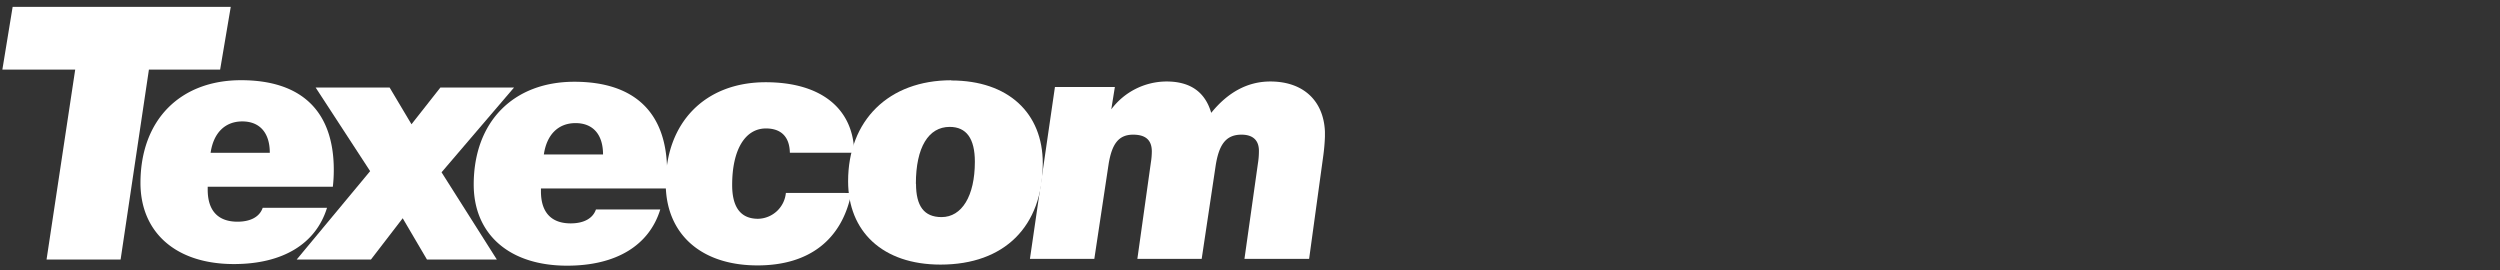
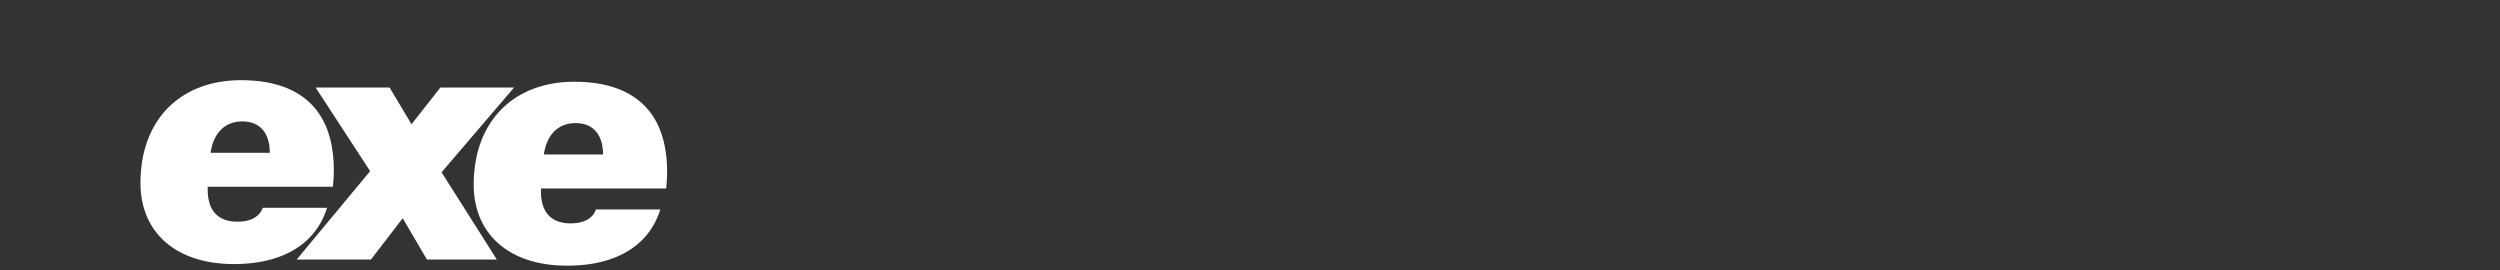
<svg xmlns="http://www.w3.org/2000/svg" id="Layer_1" data-name="Layer 1" viewBox="0 0 370 40">
  <rect x="0" y="0" width="370" height="40" fill="#333333" stroke="none" />
  <defs>
    <style>.cls-1{fill:none;}.cls-2{fill:#fff;}.cls-3{clip-path:url(#clip-path);}</style>
    <clipPath id="clip-path">
      <rect id="SVGID" class="cls-1" x="0.35" y="1.02" width="195.74" height="38.3" />
    </clipPath>
  </defs>
-   <polygon class="cls-2" points="1.87 1.02 0.35 10.3 11.13 10.3 6.89 38.41 17.85 38.41 22.04 10.3 32.58 10.3 34.15 1.02 1.87 1.02" />
  <g class="cls-3">
    <path class="cls-2" d="M48.4,30.75c-1.63,5.31-6.51,8.33-13.78,8.33-8.71,0-13.83-4.79-13.83-12,0-9.33,5.88-15.21,14.88-15.21S49.4,16.49,49.4,25.15a21.38,21.38,0,0,1-.14,2.49H30.74v.43c0,3.11,1.53,4.74,4.41,4.74,2,0,3.3-.77,3.73-2.06Zm-8.47-8.14c0-3-1.53-4.64-4.07-4.64s-4.26,1.68-4.69,4.64Z" />
-     <path class="cls-2" d="M126,28.56c-1.39,6.94-6.27,10.72-13.88,10.72-8.57,0-13.59-4.84-13.59-12.11,0-9,5.79-15,14.78-15,8.24,0,13,3.92,13.12,10.43H116.9c-.05-2.35-1.29-3.59-3.54-3.59-3.06,0-5,3.11-5,8.37,0,3.35,1.3,5,3.83,5a4.23,4.23,0,0,0,4.12-3.83Z" />
-     <path class="cls-2" d="M140.78,11.91c8.47,0,13.55,4.84,13.55,12.25,0,9.34-5.65,15-15.13,15-8.61,0-13.68-4.93-13.68-12.34,0-9,6-14.94,15.26-14.94m-5.21,15.32c0,3.3,1.19,4.93,3.78,4.93,3,0,4.93-3.11,4.93-8.19,0-3.44-1.25-5.16-3.73-5.16-3.12,0-5,3-5,8.42" />
-     <path class="cls-2" d="M156.13,12.88H165l-.53,3.3a10.25,10.25,0,0,1,8.18-4.12c3.49,0,5.7,1.53,6.61,4.64,2.48-3.06,5.4-4.64,8.75-4.64,5,0,8.09,3,8.09,7.9a29.57,29.57,0,0,1-.29,3.35l-2.06,15h-9.57l2-14.17a11.28,11.28,0,0,0,.14-1.82c0-1.53-.86-2.39-2.58-2.39-2.35,0-3.35,1.53-3.83,4.64l-2.06,13.74h-9.52l2-14.26a10.73,10.73,0,0,0,.14-1.63c0-1.68-.91-2.49-2.77-2.49-2.16,0-3.16,1.39-3.64,4.45l-2.1,13.93h-9.53Z" />
    <path class="cls-2" d="M97.72,31c-1.63,5.31-6.51,8.32-13.78,8.32-8.71,0-13.83-4.78-13.83-12C70.11,18,76,12.1,85,12.1s13.73,4.64,13.73,13.3a23.83,23.83,0,0,1-.14,2.49H80.06v.43c0,3.11,1.53,4.74,4.4,4.74,2,0,3.3-.77,3.74-2.06Zm-8.47-8.14c0-3-1.53-4.64-4.07-4.64s-4.26,1.68-4.69,4.64Z" />
    <polygon class="cls-2" points="76.08 12.95 65.18 12.95 60.9 18.39 57.66 12.95 46.71 12.95 54.78 25.33 43.91 38.41 54.9 38.41 59.6 32.3 63.19 38.41 73.53 38.41 65.35 25.5 76.08 12.95" />
  </g>
</svg>